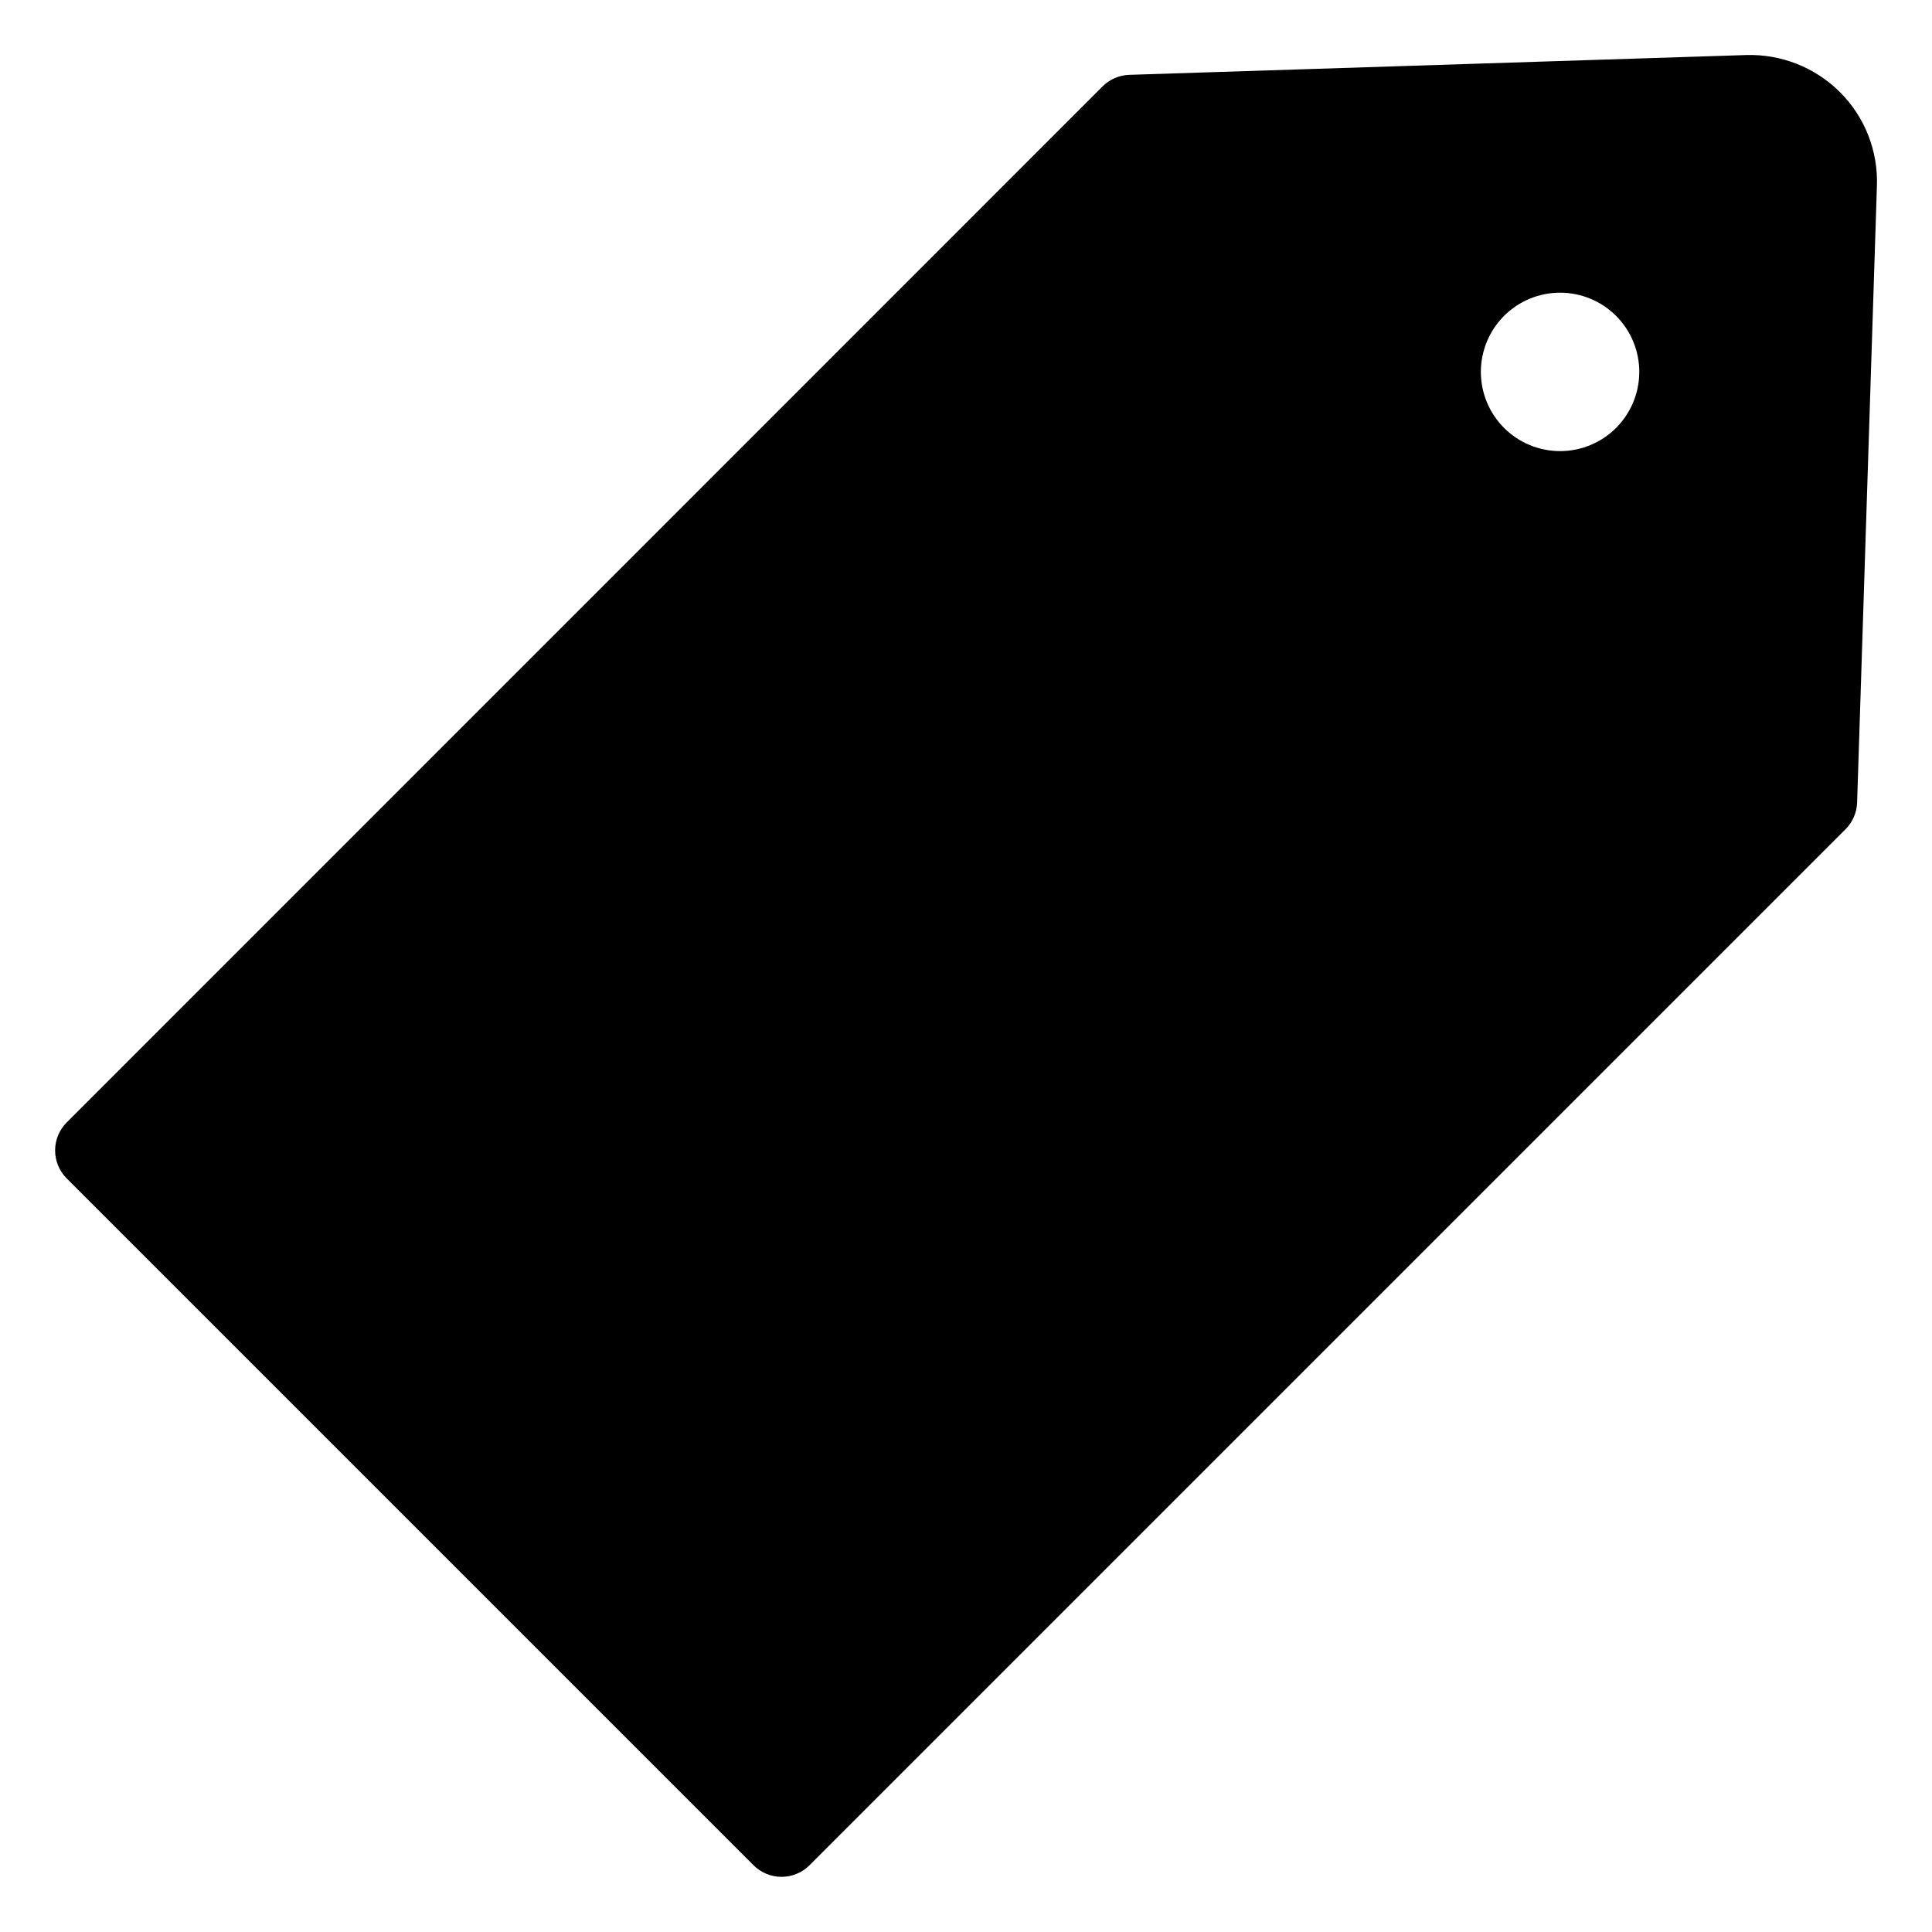
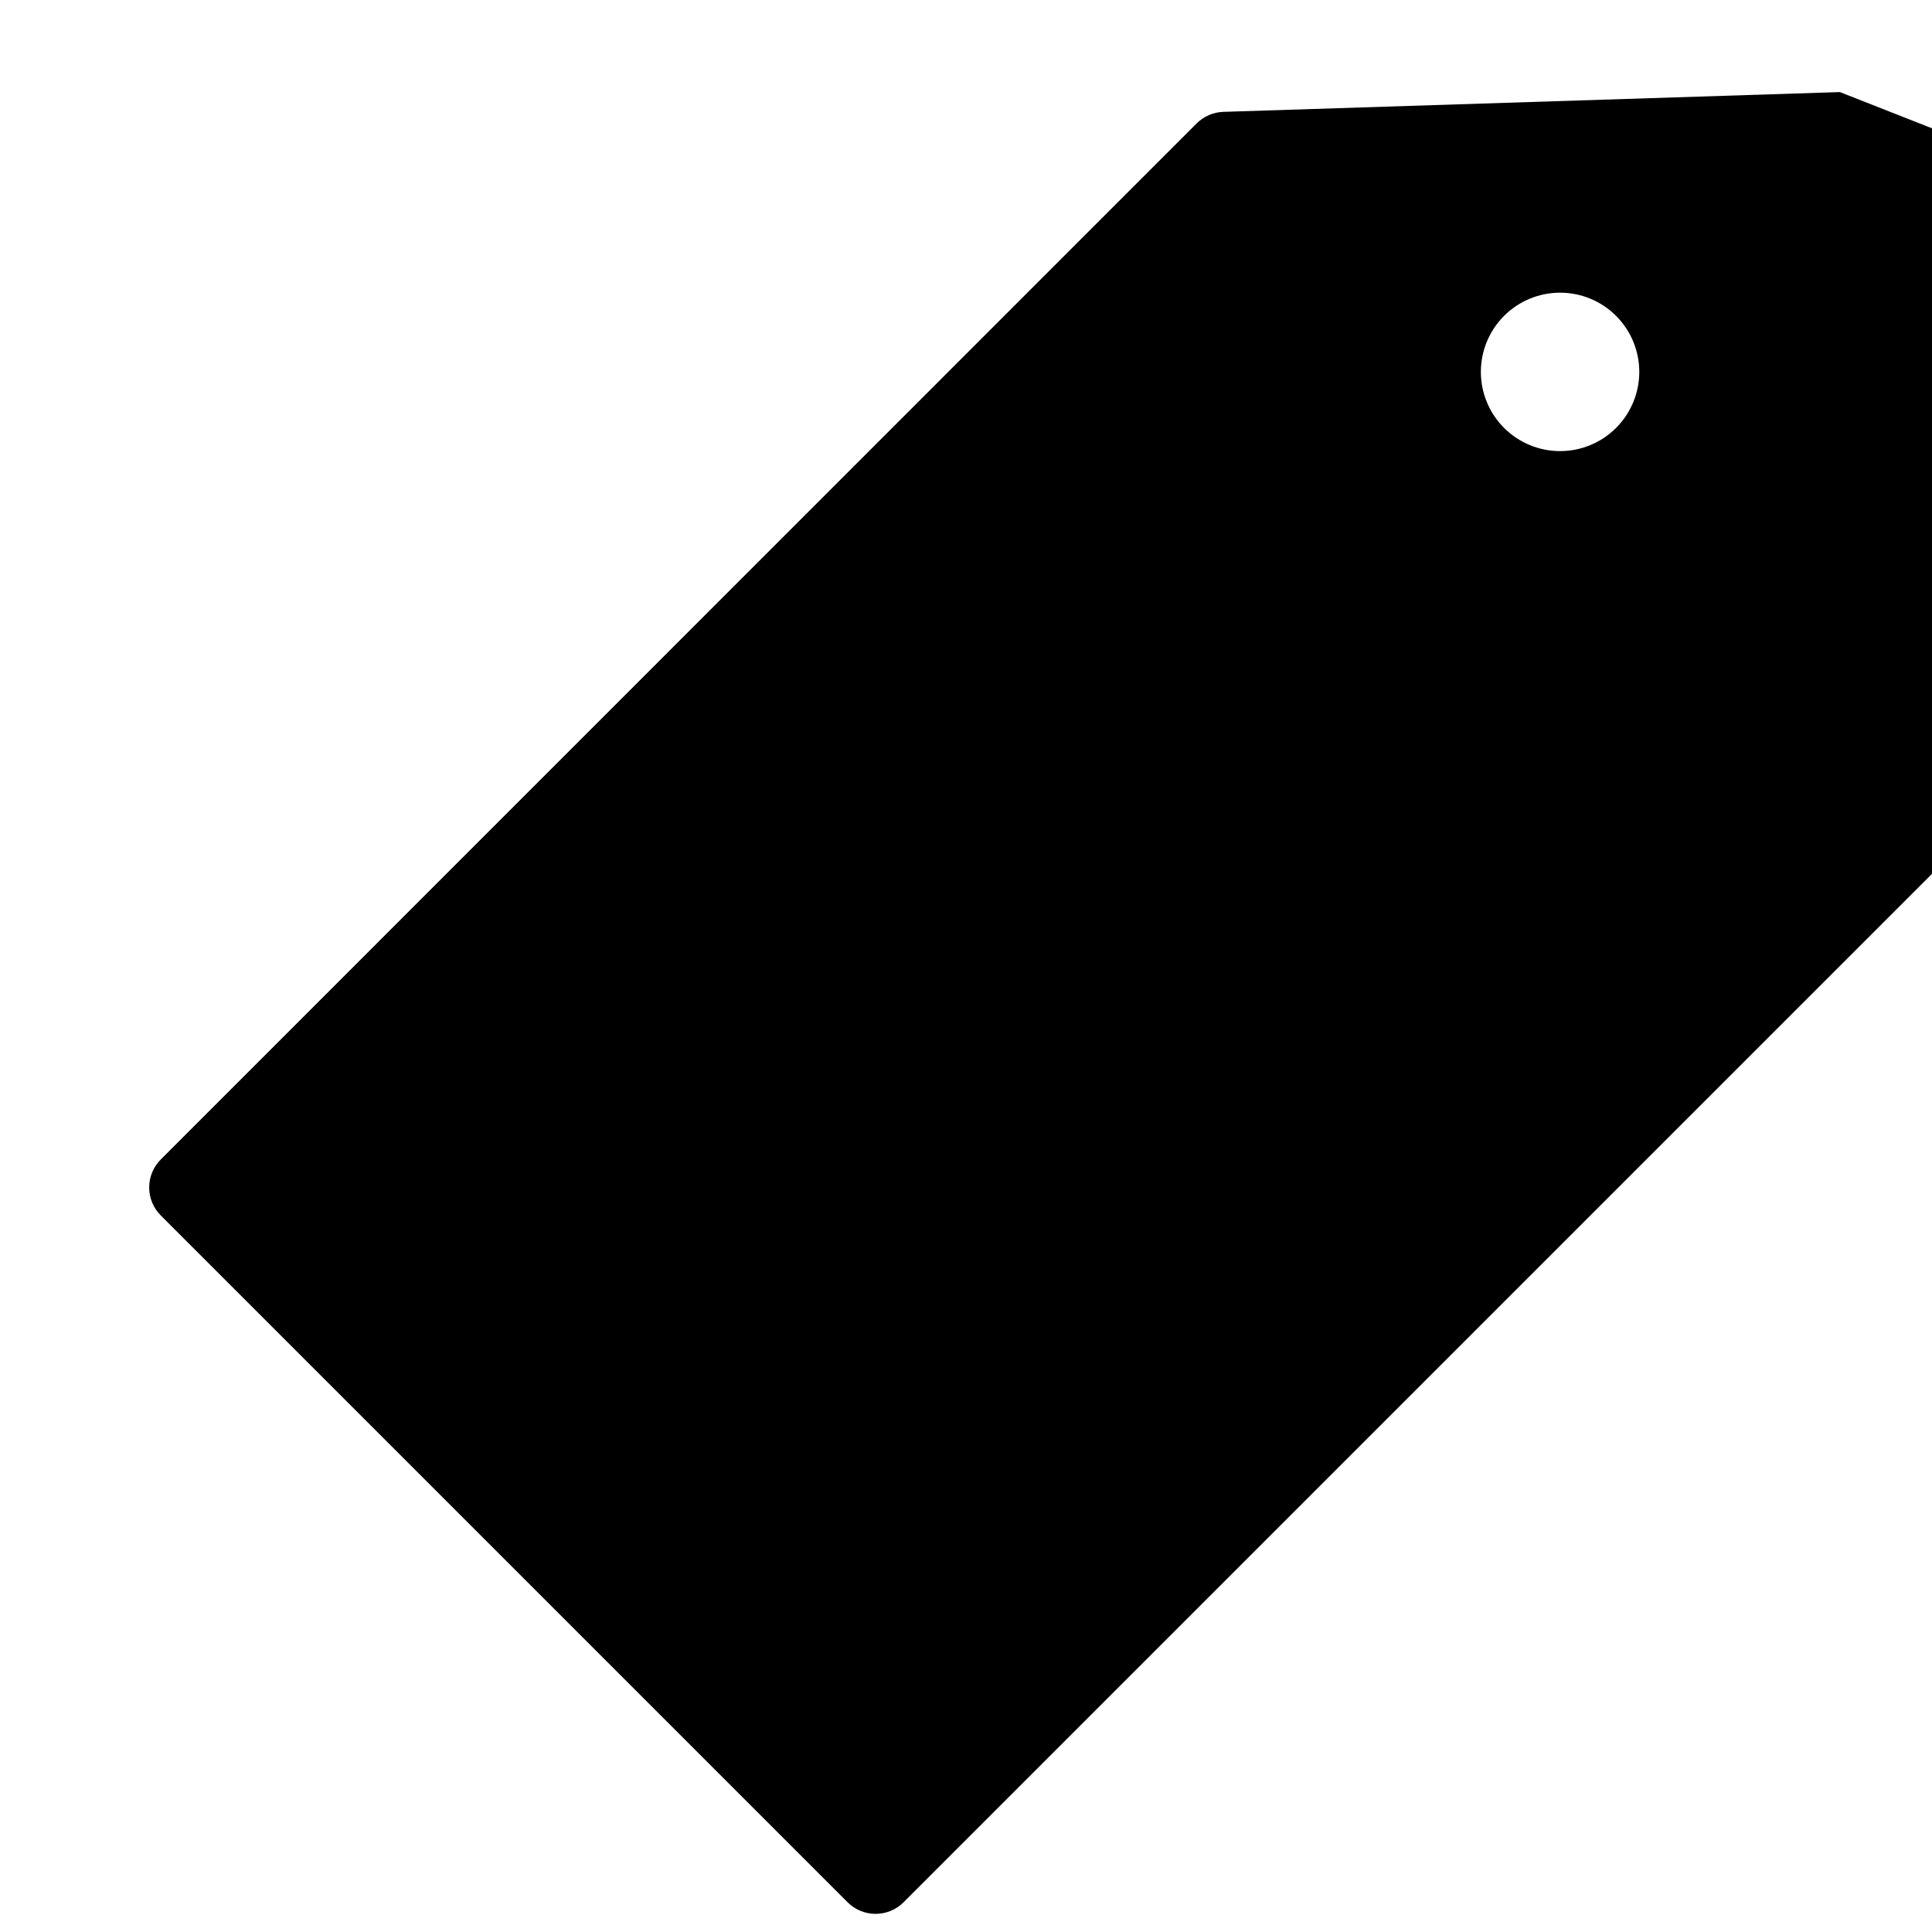
<svg xmlns="http://www.w3.org/2000/svg" fill="#000000" width="800px" height="800px" version="1.1" viewBox="144 144 512 512">
-   <path d="m631.59 168.4c-6.598-6.57-15.621-10.121-24.93-9.812l-163.42 5.246c-2.668 0.094-5.203 1.203-7.086 3.098l-274.47 274.52c-1.973 1.969-3.078 4.641-3.078 7.426 0 2.785 1.105 5.457 3.078 7.426l182 182c1.969 1.969 4.641 3.078 7.426 3.078 2.785 0 5.457-1.109 7.426-3.078l274.47-274.47c1.914-1.875 3.039-4.406 3.148-7.086l5.246-163.42c0.348-9.316-3.211-18.352-9.812-24.93zm-74.156 95.148c-5.566 0-10.906-2.211-14.844-6.148-3.934-3.938-6.148-9.277-6.148-14.844s2.215-10.906 6.148-14.844c3.938-3.938 9.277-6.148 14.844-6.148 5.57 0 10.91 2.211 14.844 6.148 3.938 3.938 6.148 9.277 6.148 14.844s-2.211 10.906-6.148 14.844c-3.934 3.938-9.273 6.148-14.844 6.148z" />
+   <path d="m631.59 168.4l-163.42 5.246c-2.668 0.094-5.203 1.203-7.086 3.098l-274.47 274.52c-1.973 1.969-3.078 4.641-3.078 7.426 0 2.785 1.105 5.457 3.078 7.426l182 182c1.969 1.969 4.641 3.078 7.426 3.078 2.785 0 5.457-1.109 7.426-3.078l274.47-274.47c1.914-1.875 3.039-4.406 3.148-7.086l5.246-163.42c0.348-9.316-3.211-18.352-9.812-24.93zm-74.156 95.148c-5.566 0-10.906-2.211-14.844-6.148-3.934-3.938-6.148-9.277-6.148-14.844s2.215-10.906 6.148-14.844c3.938-3.938 9.277-6.148 14.844-6.148 5.57 0 10.91 2.211 14.844 6.148 3.938 3.938 6.148 9.277 6.148 14.844s-2.211 10.906-6.148 14.844c-3.934 3.938-9.273 6.148-14.844 6.148z" />
</svg>